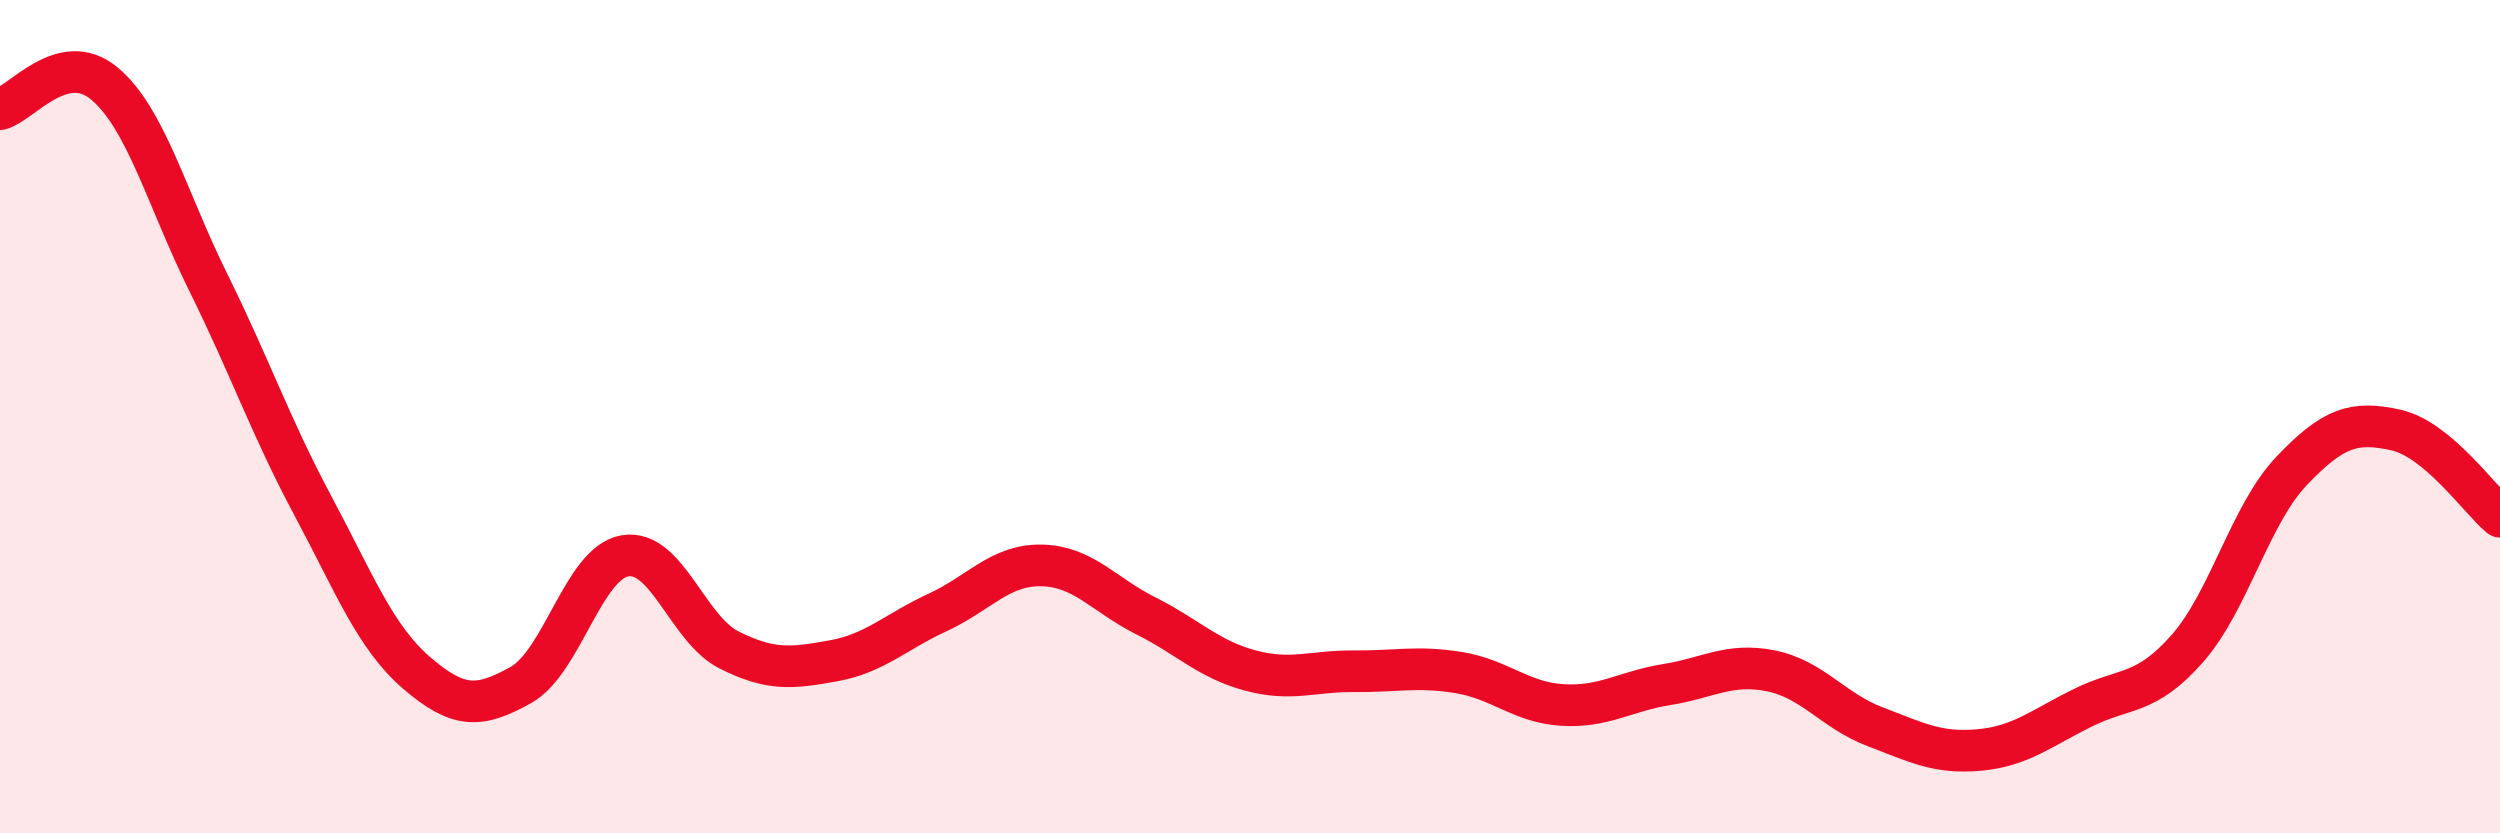
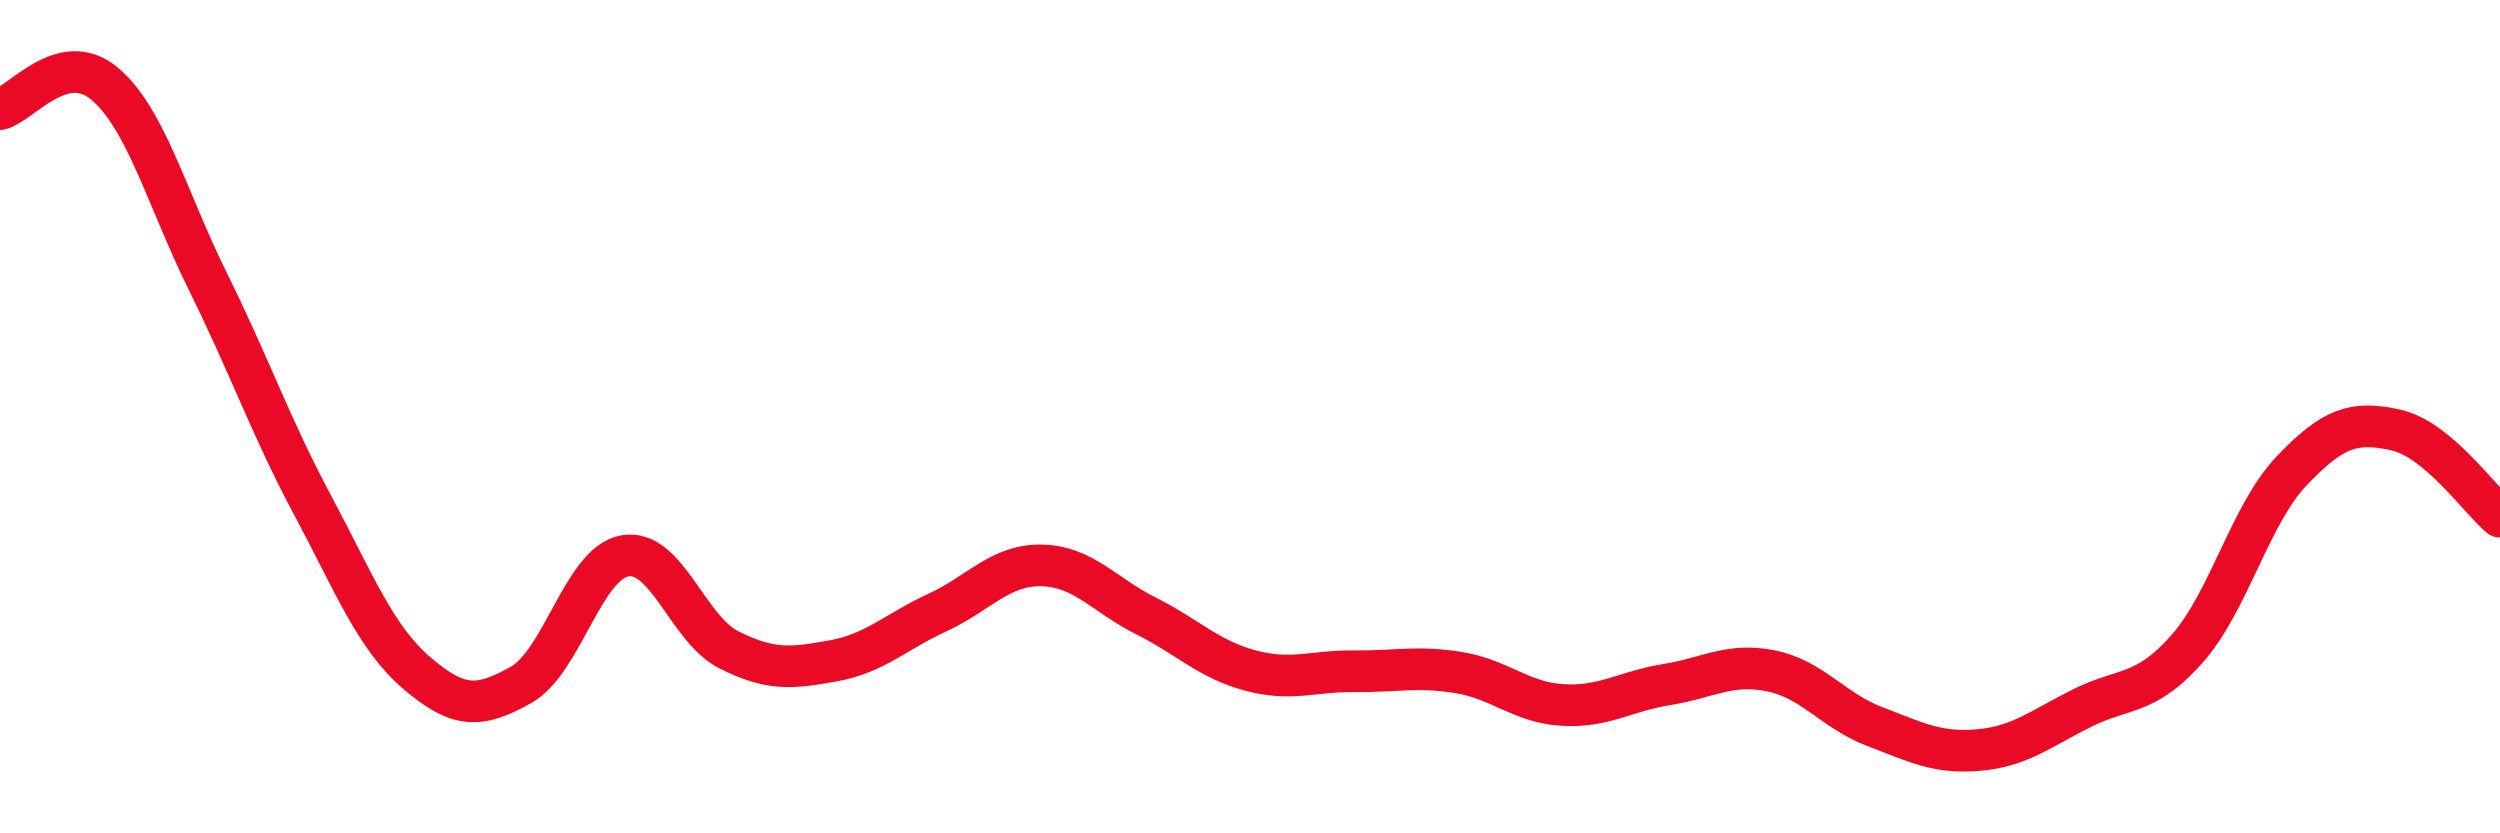
<svg xmlns="http://www.w3.org/2000/svg" width="60" height="20" viewBox="0 0 60 20">
-   <path d="M 0,2.62 C 0.5,2.5 1.5,1.17 2.5,2 C 3.5,2.83 4,4.76 5,6.78 C 6,8.8 6.5,10.25 7.5,12.12 C 8.5,13.99 9,15.29 10,16.15 C 11,17.01 11.5,17 12.5,16.44 C 13.5,15.88 14,13.51 15,13.34 C 16,13.17 16.5,15.1 17.5,15.6 C 18.5,16.1 19,16.04 20,15.86 C 21,15.68 21.5,15.16 22.5,14.7 C 23.5,14.24 24,13.55 25,13.57 C 26,13.59 26.5,14.28 27.5,14.78 C 28.5,15.28 29,15.82 30,16.09 C 31,16.36 31.5,16.1 32.5,16.11 C 33.5,16.12 34,15.98 35,16.14 C 36,16.3 36.5,16.86 37.5,16.92 C 38.5,16.98 39,16.59 40,16.43 C 41,16.27 41.5,15.9 42.5,16.1 C 43.5,16.3 44,17.06 45,17.44 C 46,17.82 46.5,18.09 47.5,18 C 48.5,17.91 49,17.47 50,16.98 C 51,16.49 51.5,16.7 52.5,15.56 C 53.5,14.42 54,12.35 55,11.3 C 56,10.25 56.5,10.1 57.5,10.32 C 58.5,10.54 59.5,11.98 60,12.4L60 20L0 20Z" fill="#EB0A25" opacity="0.1" stroke-linecap="round" stroke-linejoin="round" />
  <path d="M 0,2.62 C 0.5,2.5 1.5,1.17 2.5,2 C 3.5,2.83 4,4.76 5,6.78 C 6,8.8 6.5,10.25 7.5,12.12 C 8.5,13.99 9,15.29 10,16.15 C 11,17.01 11.5,17 12.5,16.44 C 13.5,15.88 14,13.51 15,13.34 C 16,13.17 16.5,15.1 17.5,15.6 C 18.5,16.1 19,16.04 20,15.86 C 21,15.68 21.5,15.16 22.5,14.7 C 23.5,14.24 24,13.55 25,13.57 C 26,13.59 26.5,14.28 27.5,14.78 C 28.5,15.28 29,15.82 30,16.09 C 31,16.36 31.5,16.1 32.5,16.11 C 33.5,16.12 34,15.98 35,16.14 C 36,16.3 36.5,16.86 37.5,16.92 C 38.5,16.98 39,16.59 40,16.43 C 41,16.27 41.5,15.9 42.5,16.1 C 43.5,16.3 44,17.06 45,17.44 C 46,17.82 46.5,18.09 47.5,18 C 48.5,17.91 49,17.47 50,16.98 C 51,16.49 51.5,16.7 52.5,15.56 C 53.5,14.42 54,12.35 55,11.3 C 56,10.25 56.5,10.1 57.5,10.32 C 58.5,10.54 59.5,11.98 60,12.4" stroke="#EB0A25" stroke-width="1" fill="none" stroke-linecap="round" stroke-linejoin="round" />
</svg>